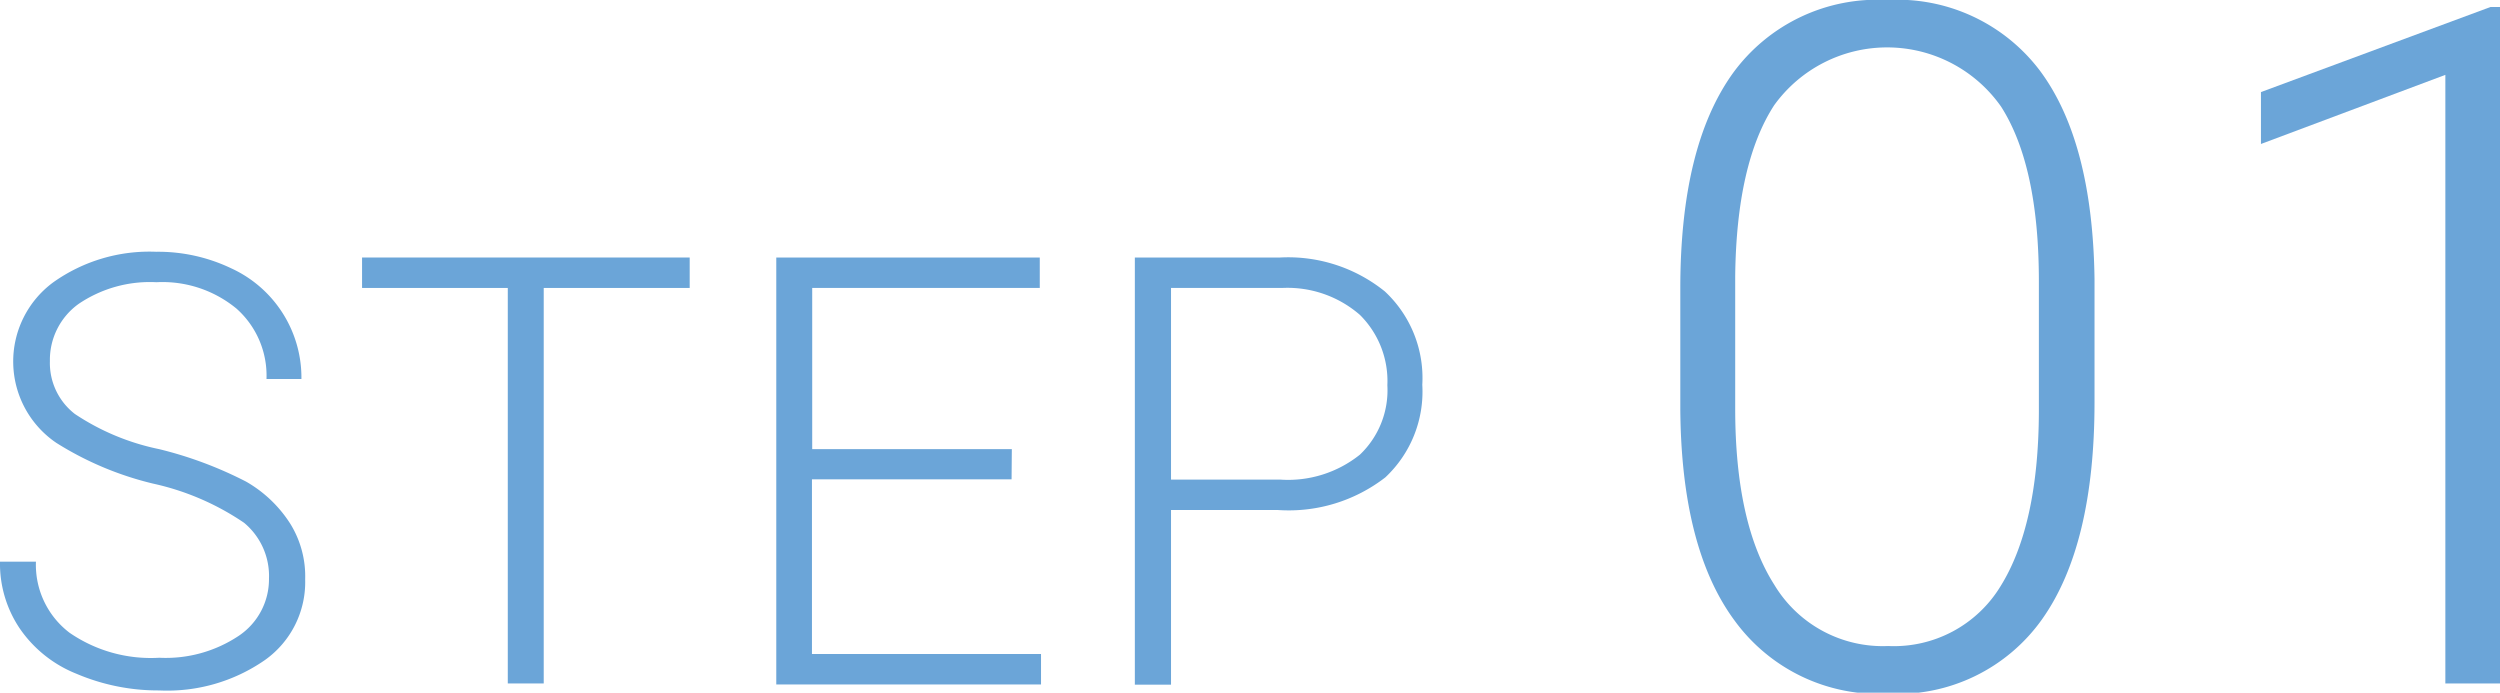
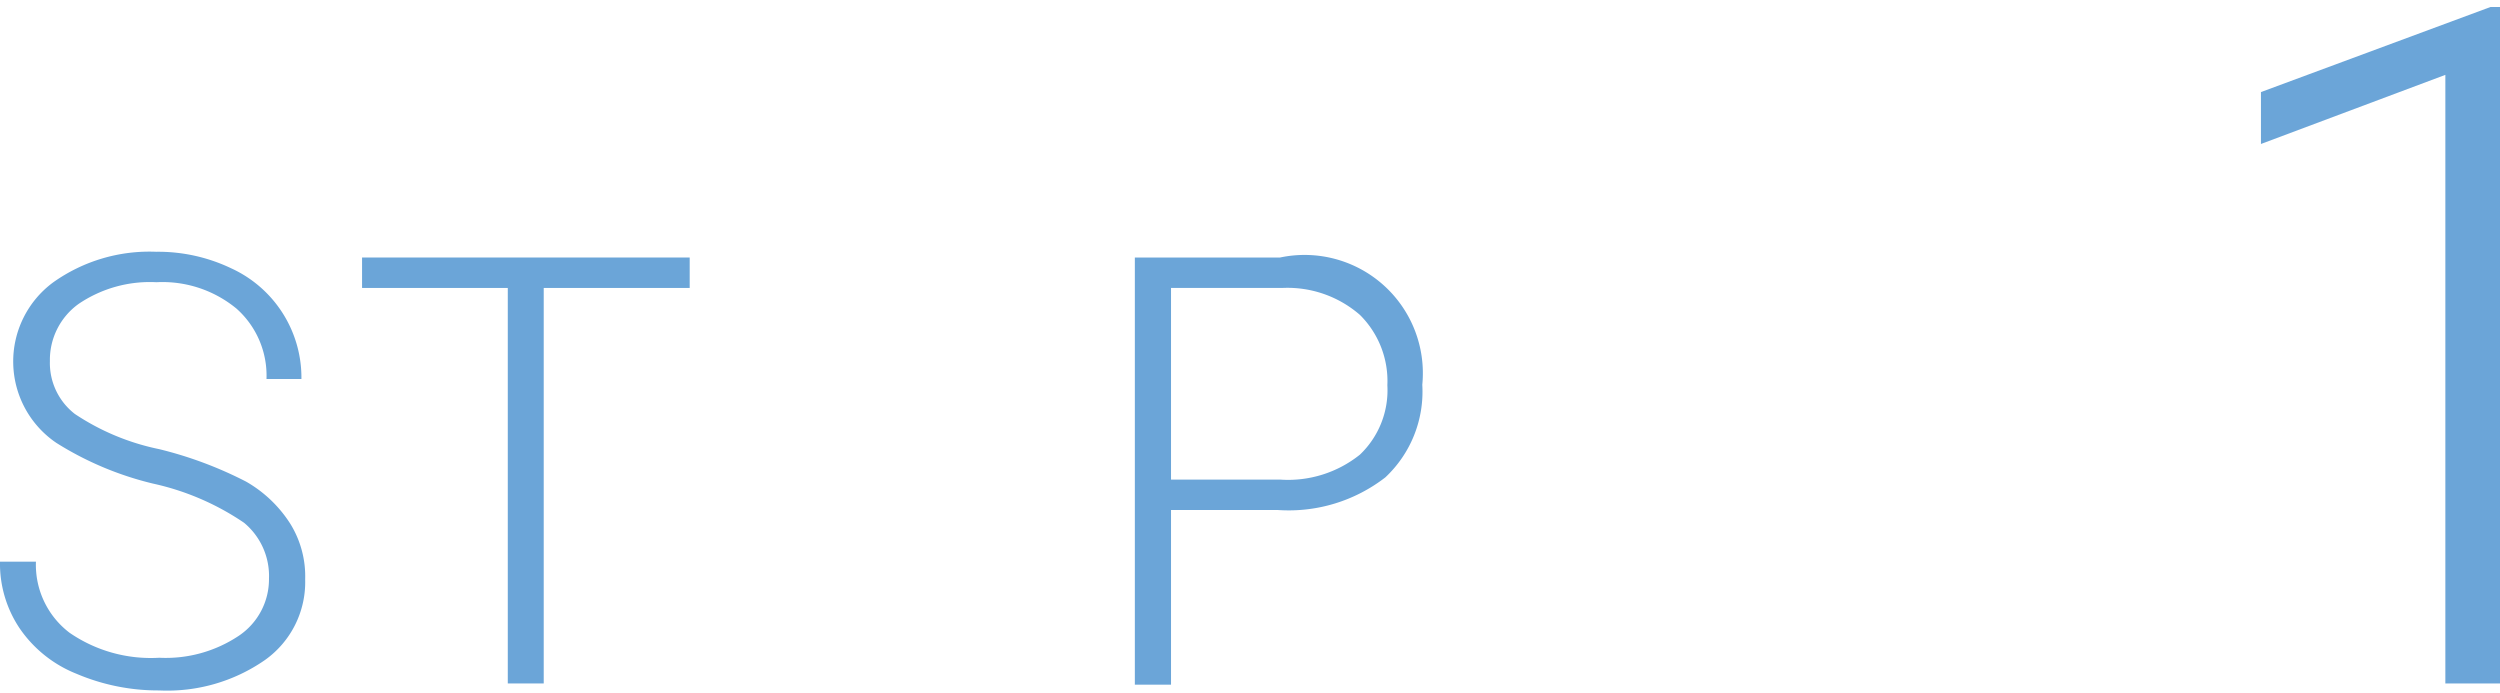
<svg xmlns="http://www.w3.org/2000/svg" viewBox="0 0 100.19 27.76">
  <defs>
    <style>.cls-1{fill:#6ba5d8;}</style>
  </defs>
  <title>アセット 7</title>
  <g id="レイヤー_2" data-name="レイヤー 2">
    <g id="その他">
      <path class="cls-1" d="M10.78,23.19a2.77,2.77,0,0,0-1-2.24,10.47,10.47,0,0,0-3.65-1.57,12.92,12.92,0,0,1-3.87-1.63,3.94,3.94,0,0,1-.12-6.44,6.65,6.65,0,0,1,4.12-1.22,6.79,6.79,0,0,1,3,.66,4.82,4.82,0,0,1,2.82,4.44H10.68a3.59,3.59,0,0,0-1.2-2.82,4.66,4.66,0,0,0-3.21-1.06,5.09,5.09,0,0,0-3.12.87A2.76,2.76,0,0,0,2,14.47,2.58,2.58,0,0,0,3,16.59,9.53,9.53,0,0,0,6.38,18a15.78,15.78,0,0,1,3.48,1.3A5.1,5.1,0,0,1,11.64,21a4,4,0,0,1,.59,2.22,3.83,3.83,0,0,1-1.61,3.23,6.86,6.86,0,0,1-4.24,1.22A8.36,8.36,0,0,1,3.06,27,5,5,0,0,1,.78,25.17,4.65,4.65,0,0,1,0,22.51H1.44a3.42,3.42,0,0,0,1.35,2.85,5.74,5.74,0,0,0,3.59,1,5.27,5.27,0,0,0,3.19-.88A2.73,2.73,0,0,0,10.78,23.19Z" />
      <path class="cls-1" d="M27.64,11.54H21.79V27.39H20.35V11.54H14.51V10.32H27.64Z" />
-       <path class="cls-1" d="M40.54,19.21h-8v7h9.18v1.22H31.11V10.32H41.67v1.22H32.55V18h8Z" />
-       <path class="cls-1" d="M46.93,20.44v7H45.48V10.32H51.3a6.17,6.17,0,0,1,4.2,1.36A4.74,4.74,0,0,1,57,15.42a4.71,4.71,0,0,1-1.48,3.71,6.32,6.32,0,0,1-4.3,1.31Zm0-1.22H51.3a4.6,4.6,0,0,0,3.2-1,3.56,3.56,0,0,0,1.1-2.78,3.73,3.73,0,0,0-1.1-2.82,4.42,4.42,0,0,0-3.11-1.08H46.93Z" />
-       <path class="cls-1" d="M83.94,16.12c0,3.81-.7,6.71-2.09,8.68a7.1,7.1,0,0,1-6.18,3,7.14,7.14,0,0,1-6.14-2.91Q67.38,22,67.34,16.4V11.56c0-3.8.7-6.67,2.11-8.63A7.15,7.15,0,0,1,75.63,0a7.16,7.16,0,0,1,6.12,2.83q2.11,2.83,2.19,8.34Zm-2.23-4.84q0-4.63-1.51-7a5.58,5.58,0,0,0-9.1-.06q-1.51,2.33-1.56,6.85v5.31c0,3.08.53,5.43,1.57,7.06a5.07,5.07,0,0,0,4.56,2.45,5,5,0,0,0,4.5-2.39c1-1.6,1.53-3.93,1.54-7Z" />
+       <path class="cls-1" d="M46.93,20.44v7H45.48V10.32H51.3A4.74,4.74,0,0,1,57,15.42a4.71,4.71,0,0,1-1.48,3.71,6.32,6.32,0,0,1-4.3,1.31Zm0-1.22H51.3a4.6,4.6,0,0,0,3.2-1,3.56,3.56,0,0,0,1.1-2.78,3.73,3.73,0,0,0-1.1-2.82,4.42,4.42,0,0,0-3.11-1.08H46.93Z" />
      <path class="cls-1" d="M100.19,27.39H98V3L90.61,5.77V3.69L99.81.28h.38Z" />
    </g>
  </g>
</svg>